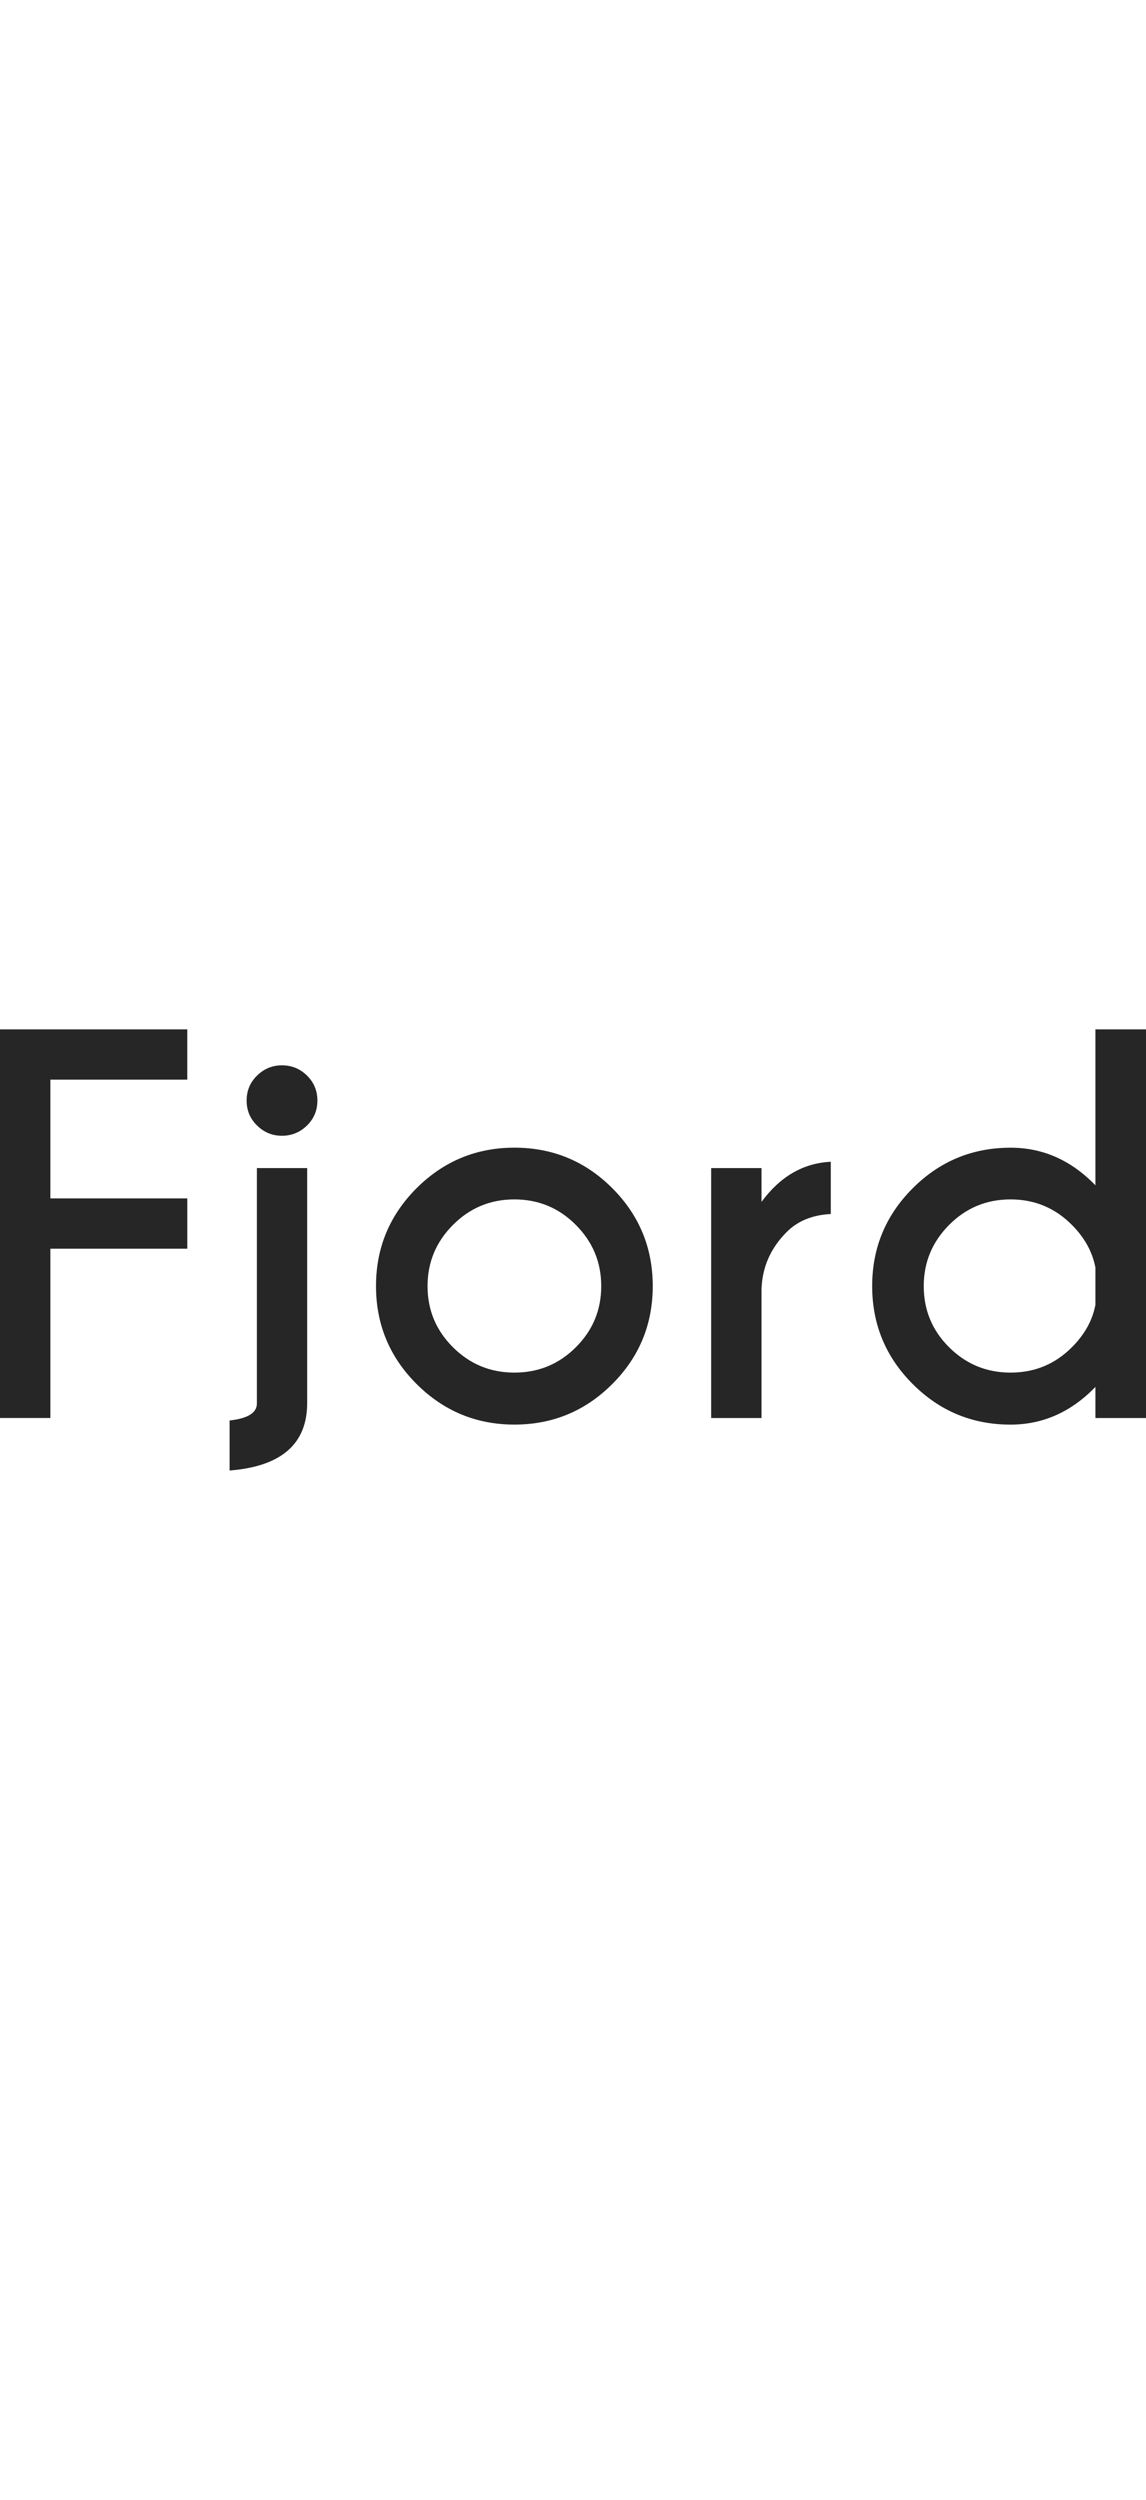
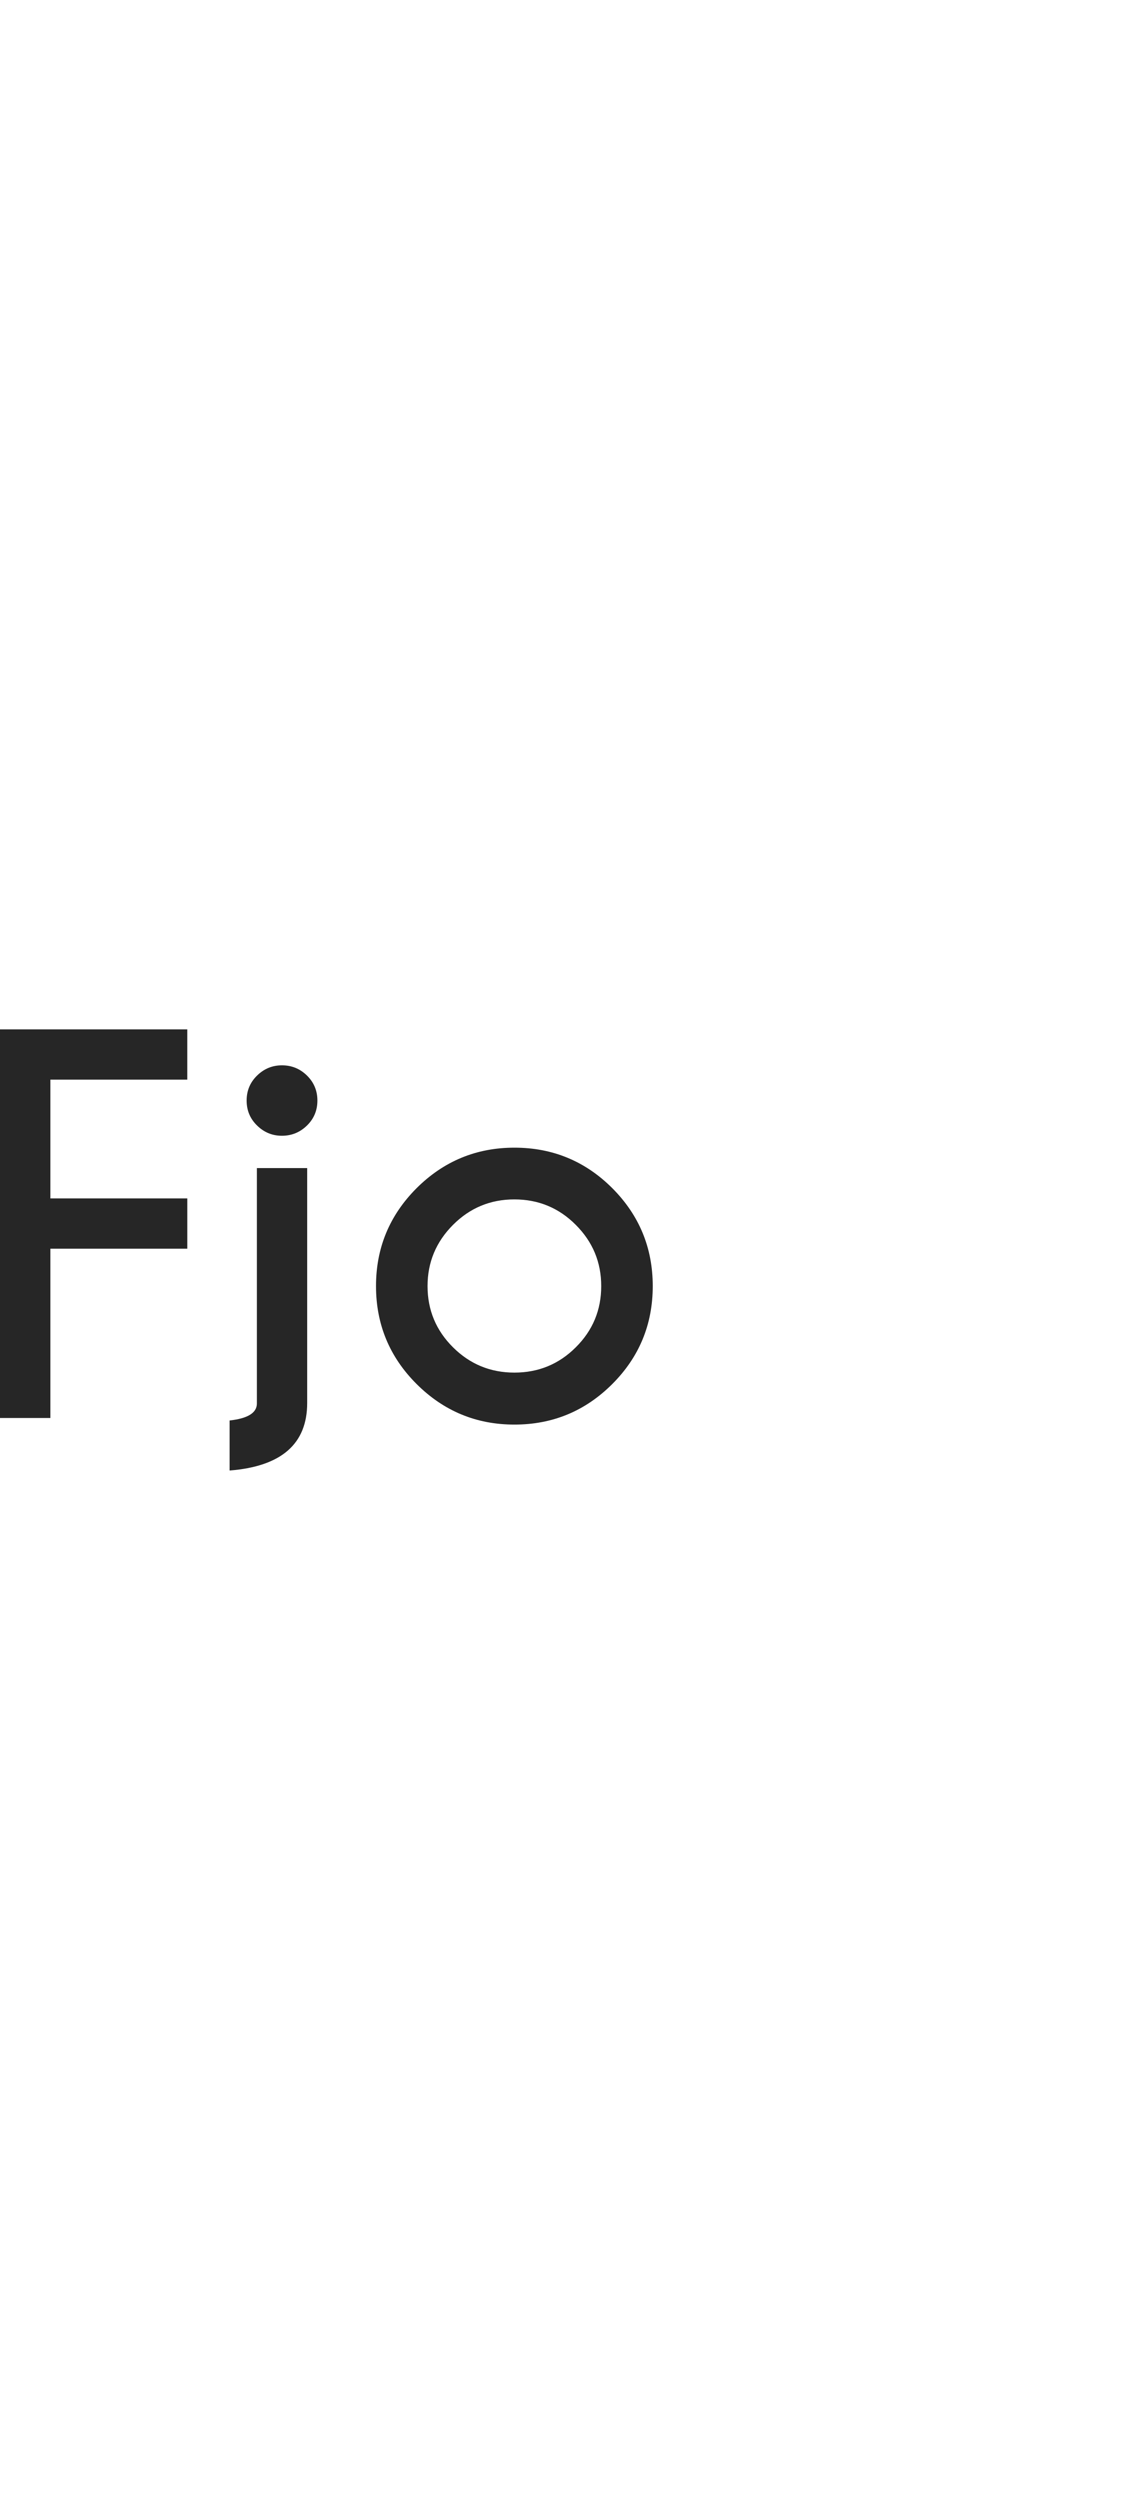
<svg xmlns="http://www.w3.org/2000/svg" width="78" height="170" viewBox="0 0 78 170">
  <path fill="#262626" d="M12.747,70v3.419H3.429v8.078h9.319v3.419H3.429v11.512H0V70H12.747L12.747,70z" />
  <path fill="#262626" d="M15.627,96.598c1.237-0.137,1.857-0.518,1.857-1.156V79.434h3.424v15.975c0,2.785-1.759,4.314-5.281,4.592 V96.598z M20.893,73.141c0.473,0.463,0.71,1.029,0.71,1.7c0,0.673-0.237,1.238-0.71,1.7c-0.476,0.463-1.043,0.695-1.706,0.695 c-0.65,0-1.215-0.23-1.689-0.695c-0.475-0.462-0.712-1.027-0.712-1.7c0-0.671,0.237-1.237,0.712-1.7 c0.474-0.463,1.037-0.695,1.689-0.695C19.85,72.444,20.417,72.674,20.893,73.141z" />
  <path fill="#262626" d="M35.013,78.045c2.6,0,4.822,0.918,6.663,2.756c1.836,1.843,2.752,4.058,2.752,6.658 c0,2.602-0.916,4.822-2.752,6.658c-1.841,1.84-4.062,2.76-6.663,2.76c-2.597,0-4.814-0.92-6.66-2.76 c-1.841-1.836-2.761-4.059-2.761-6.658c0-2.601,0.92-4.814,2.761-6.658C30.2,78.963,32.418,78.045,35.013,78.045z M30.833,83.296 C29.68,84.452,29.1,85.84,29.1,87.459c0,1.629,0.58,3.018,1.733,4.162c1.15,1.146,2.546,1.721,4.18,1.721 c1.63,0,3.029-0.572,4.177-1.721c1.154-1.145,1.731-2.533,1.731-4.162c0-1.619-0.575-3.007-1.731-4.163 c-1.147-1.154-2.546-1.732-4.177-1.732C33.379,81.562,31.982,82.143,30.833,83.296z" />
-   <path fill="#262626" d="M51.833,81.729c1.272-1.729,2.849-2.636,4.713-2.725v3.553c-1.247,0.064-2.241,0.469-2.981,1.205 c-1.109,1.098-1.691,2.408-1.734,3.93v8.738h-3.428V79.434h3.428v2.295H51.833z" />
-   <path fill="#262626" d="M74.557,80.604V70H78v26.43h-3.443v-2.113c-1.654,1.707-3.58,2.562-5.777,2.562 c-2.604,0-4.82-0.92-6.659-2.76c-1.838-1.836-2.759-4.061-2.759-6.658c0-2.602,0.921-4.813,2.759-6.655 c1.841-1.839,4.058-2.758,6.659-2.758C70.977,78.045,72.9,78.897,74.557,80.604z M74.557,88.732v-2.529 c-0.199-1.062-0.732-2.035-1.604-2.907c-1.149-1.154-2.533-1.732-4.173-1.732c-1.633,0-3.026,0.576-4.178,1.732 c-1.15,1.155-1.729,2.543-1.729,4.163c0,1.629,0.573,3.018,1.729,4.162c1.15,1.146,2.545,1.721,4.178,1.721 c1.64,0,3.025-0.572,4.173-1.721C73.82,90.76,74.357,89.787,74.557,88.732z" />
</svg>